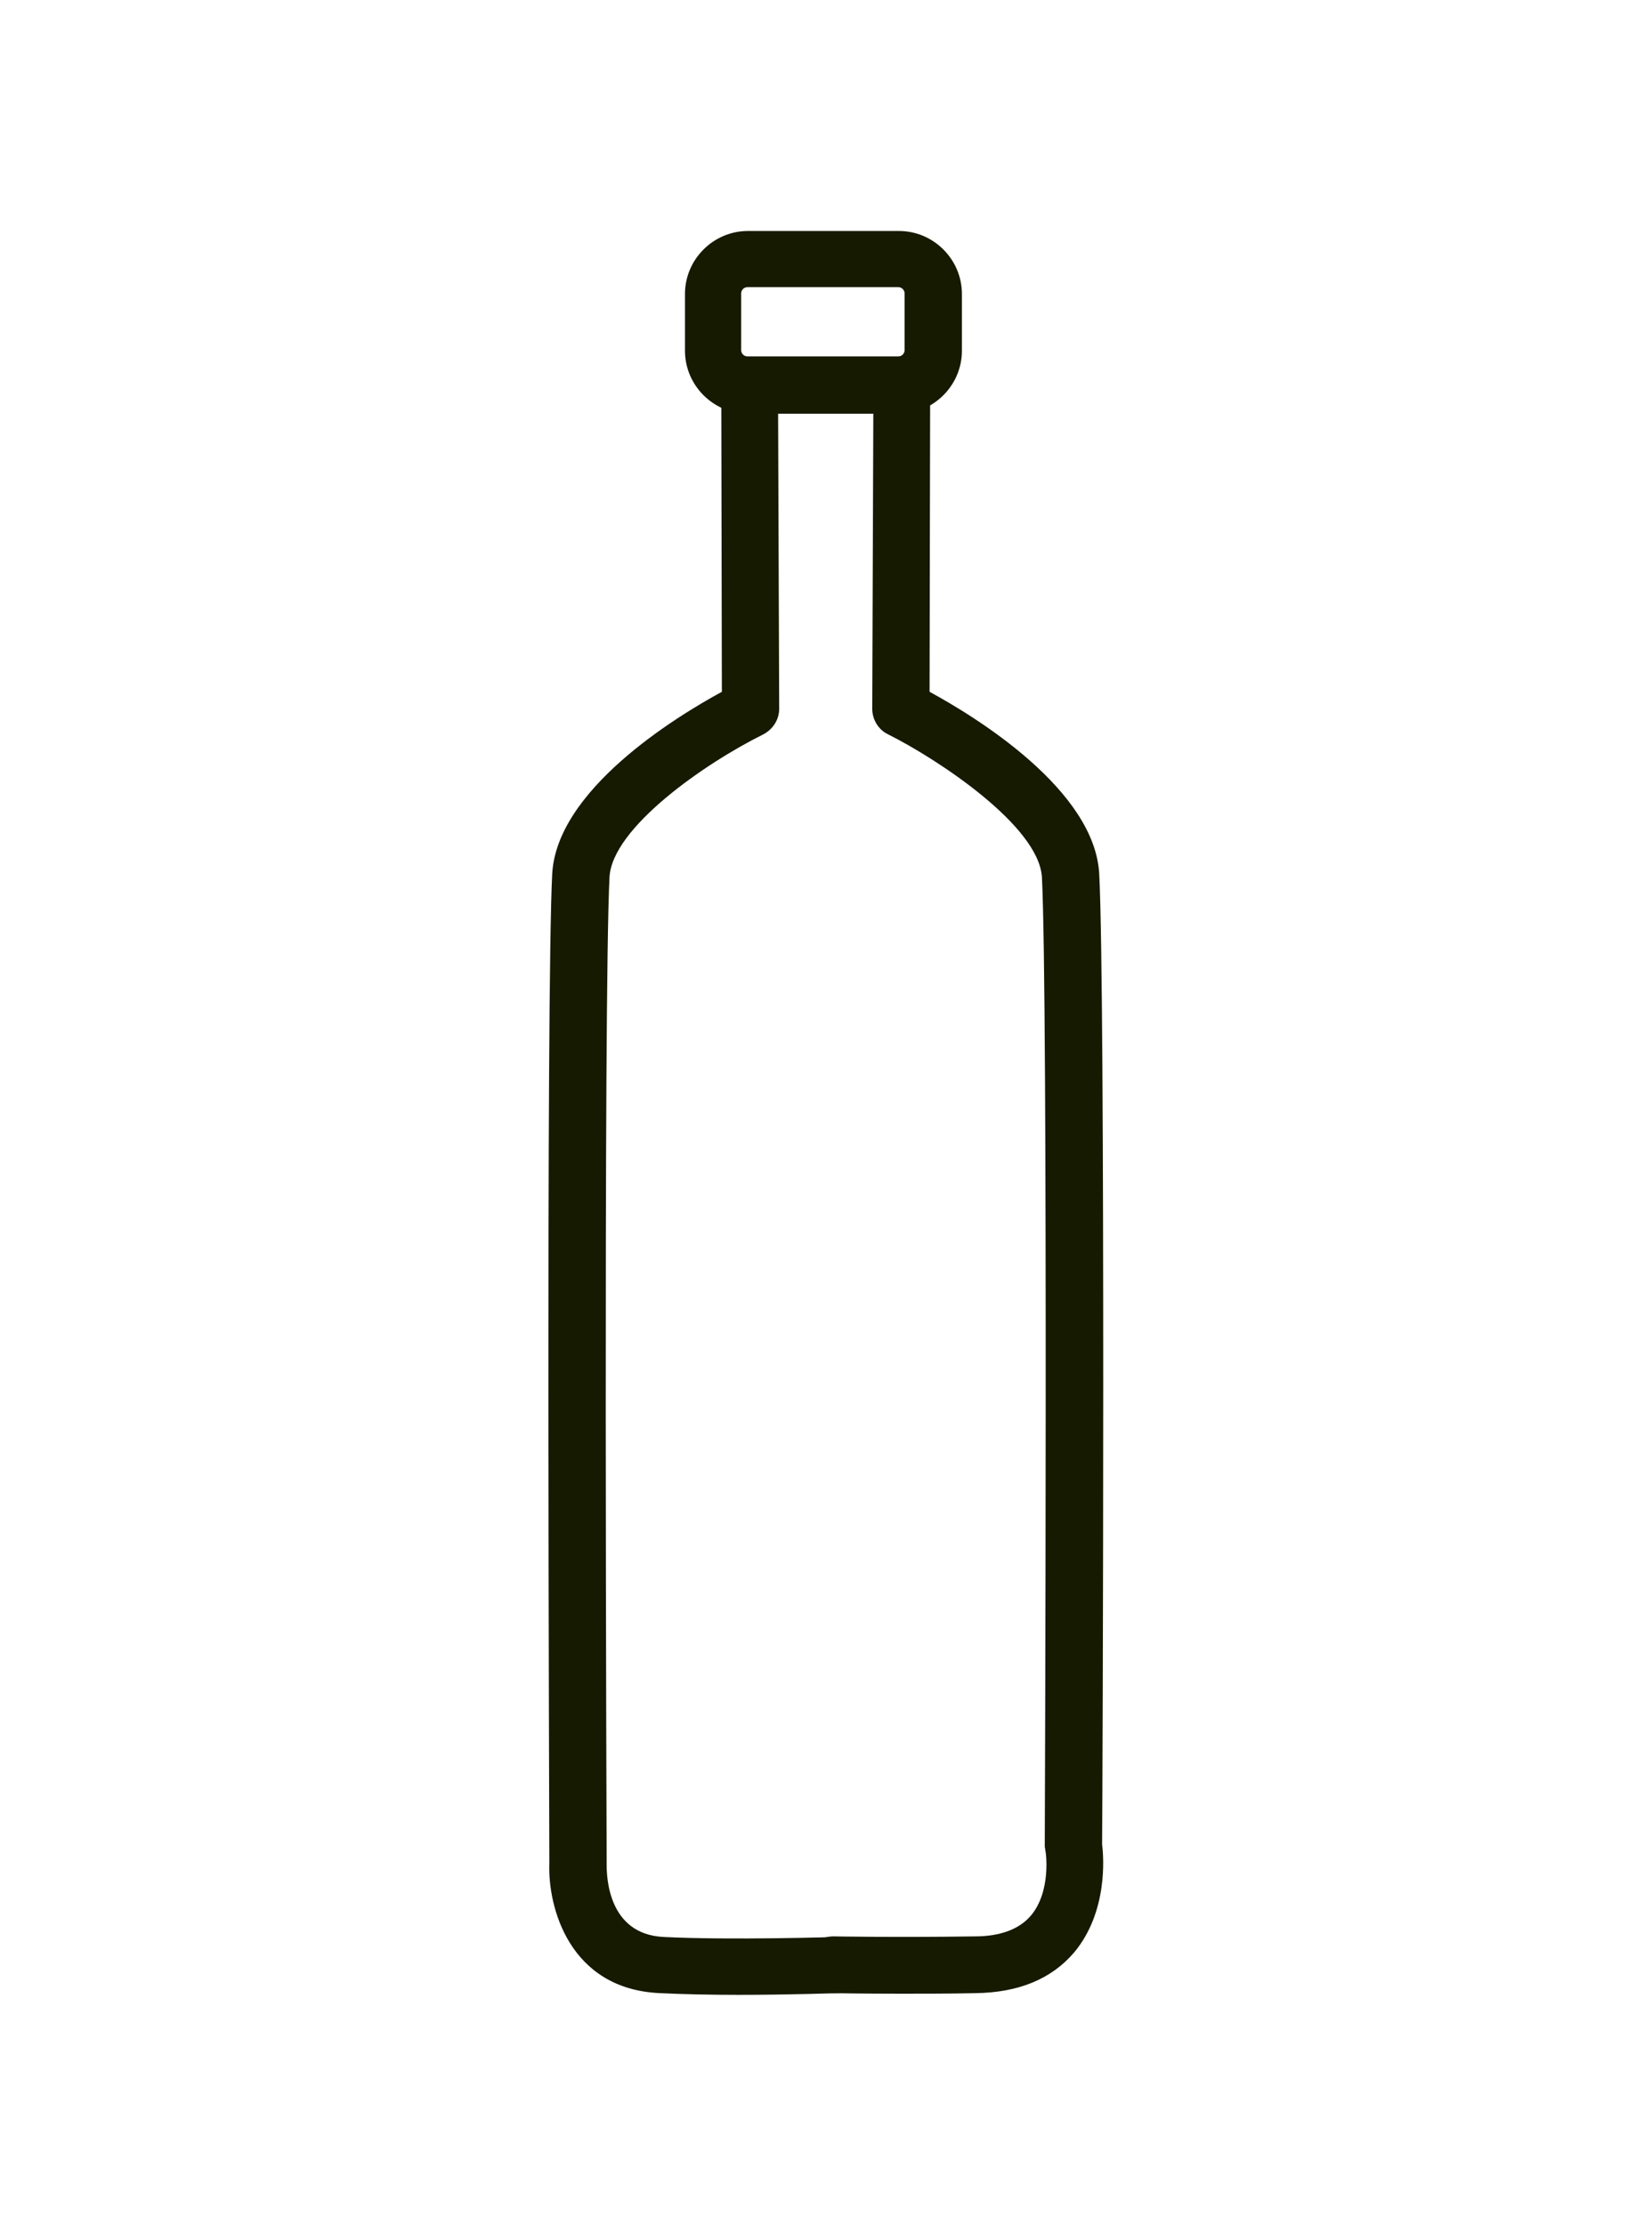
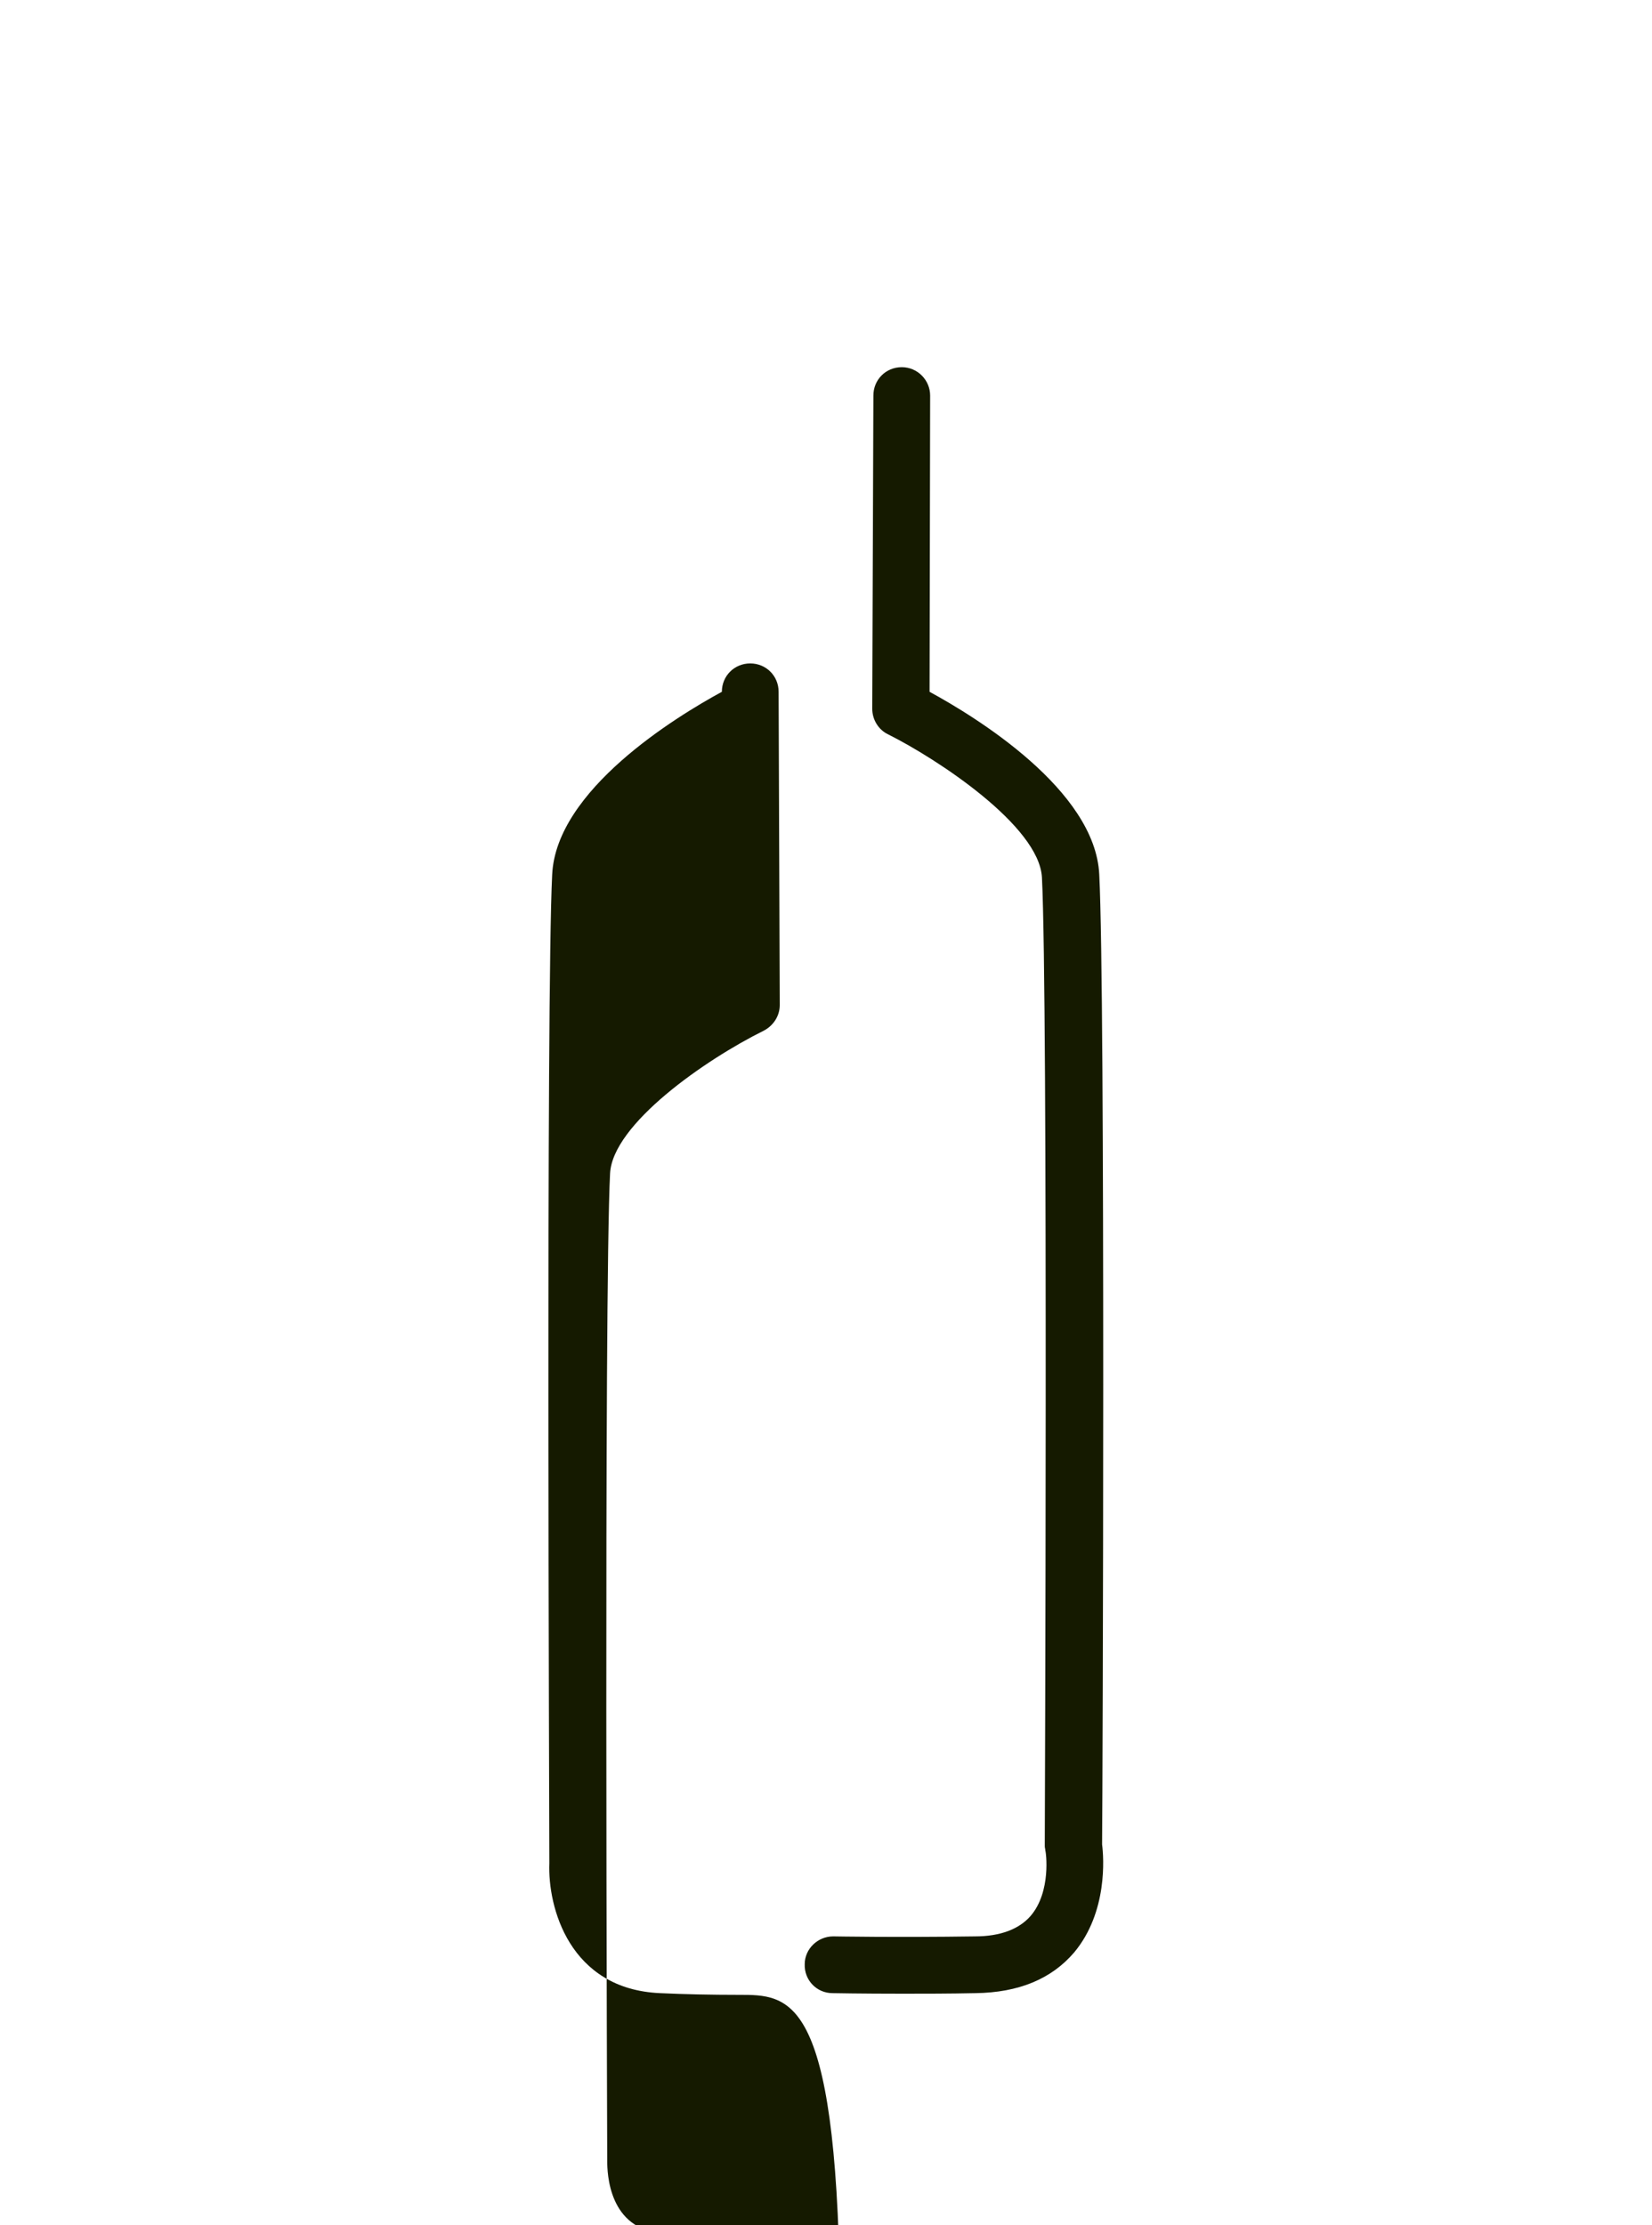
<svg xmlns="http://www.w3.org/2000/svg" id="Ebene_1" x="0px" y="0px" viewBox="0 0 291.1 392.1" style="enable-background:new 0 0 291.1 392.1;" xml:space="preserve">
  <style type="text/css">
	.st0{fill:#151A00;}
</style>
  <g>
    <g>
      <g>
-         <path class="st0" d="M158.4,72.9h-26.6c-6.1,0-11.1-5-11.1-11.1v-10c0-6.1,5-11.1,11.1-11.1h26.6c6.1,0,11.1,5,11.1,11.1v10     C169.5,67.9,164.5,72.9,158.4,72.9z M131.7,50.6c-0.6,0-1.1,0.5-1.1,1.1v10c0,0.6,0.5,1.1,1.1,1.1h26.6c0.6,0,1.1-0.5,1.1-1.1     v-10c0-0.6-0.5-1.1-1.1-1.1H131.7z" />
-       </g>
+         </g>
      <g>
-         <path class="st0" d="M130.1,351.5c-4.7,0-9.6-0.1-13.8-0.3c-16-0.7-19.8-15.2-19.5-22.9c0-7.4-0.6-152.6,0.5-174.2     c0.7-14.9,21.8-27.8,29.9-32.2l-0.1-52.2c0-2.8,2.2-5,5-5c0,0,0,0,0,0c2.8,0,5,2.2,5,5l0.2,55.2c0,1.9-1.1,3.6-2.8,4.5     c-10.3,5.1-26.7,16.5-27.1,25.2c-1.1,21.4-0.5,172.2-0.5,173.8c0,0.1,0,0.1,0,0.2c0,2,0.2,12.2,10,12.7c11.9,0.6,30.5,0,30.7,0     c2.7-0.1,5.1,2.1,5.1,4.8c0.1,2.8-2.1,5.1-4.8,5.1C147.3,351.2,139.1,351.5,130.1,351.5z" />
+         <path class="st0" d="M130.1,351.5c-4.7,0-9.6-0.1-13.8-0.3c-16-0.7-19.8-15.2-19.5-22.9c0-7.4-0.6-152.6,0.5-174.2     c0.7-14.9,21.8-27.8,29.9-32.2c0-2.8,2.2-5,5-5c0,0,0,0,0,0c2.8,0,5,2.2,5,5l0.2,55.2c0,1.9-1.1,3.6-2.8,4.5     c-10.3,5.1-26.7,16.5-27.1,25.2c-1.1,21.4-0.5,172.2-0.5,173.8c0,0.1,0,0.1,0,0.2c0,2,0.2,12.2,10,12.7c11.9,0.6,30.5,0,30.7,0     c2.7-0.1,5.1,2.1,5.1,4.8c0.1,2.8-2.1,5.1-4.8,5.1C147.3,351.2,139.1,351.5,130.1,351.5z" />
      </g>
      <g>
        <path class="st0" d="M159.1,351.3c-7.4,0-12.3-0.1-12.4-0.1c-2.8,0-5-2.3-4.9-5.1c0-2.7,2.3-4.9,5-4.9c0,0,0,0,0.1,0     c0.1,0,11,0.2,24.9,0c4.5,0,7.8-1.3,9.8-3.6c3.7-4.3,2.7-11.4,2.6-11.5c0-0.3-0.1-0.5-0.1-0.8c0-1.5,0.6-149.3-0.5-170.7     c-0.5-9.1-18.5-20.9-27.1-25.2c-1.7-0.8-2.8-2.6-2.8-4.5l0.2-55.2c0-2.8,2.2-5,5-5c0,0,0,0,0,0c2.8,0,5,2.3,5,5l-0.1,52.2     c8.1,4.4,29.2,17.3,29.9,32.2c1.1,21.4,0.6,161.1,0.5,170.9c0.3,2.3,1,11.9-4.9,19c-4,4.7-9.8,7.1-17.4,7.2     C167.2,351.3,162.9,351.3,159.1,351.3z" />
      </g>
    </g>
  </g>
</svg>